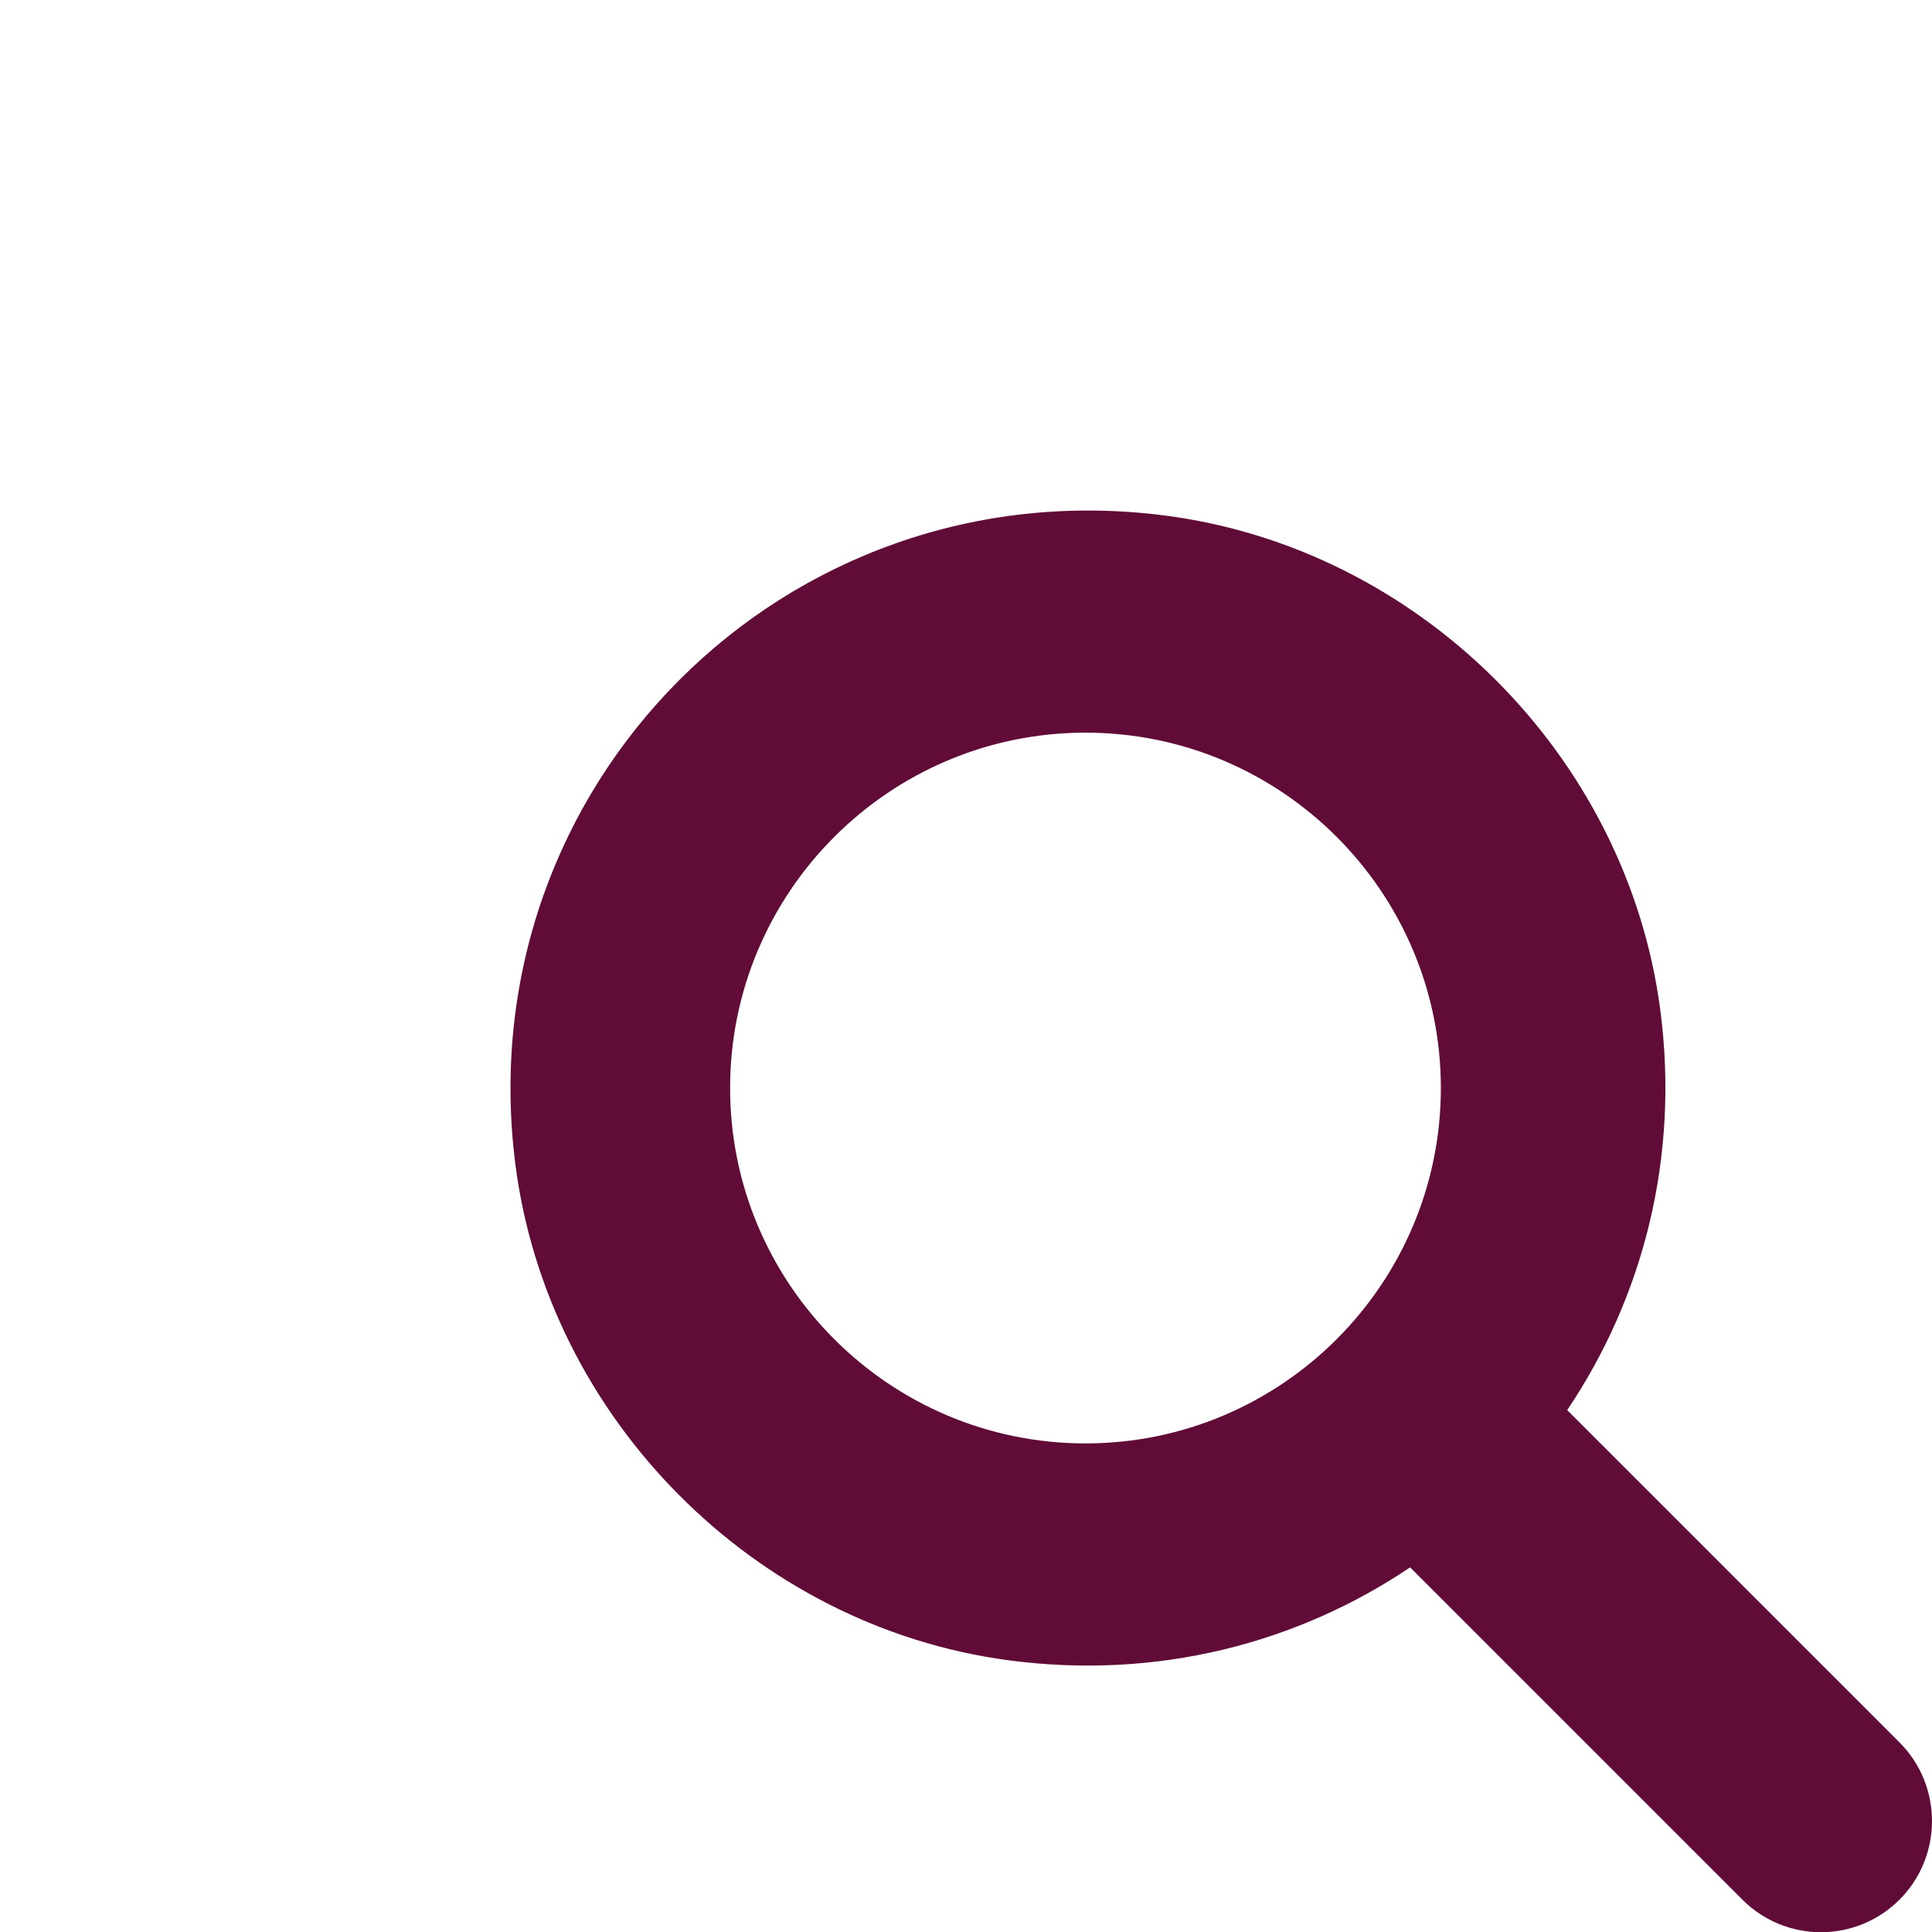
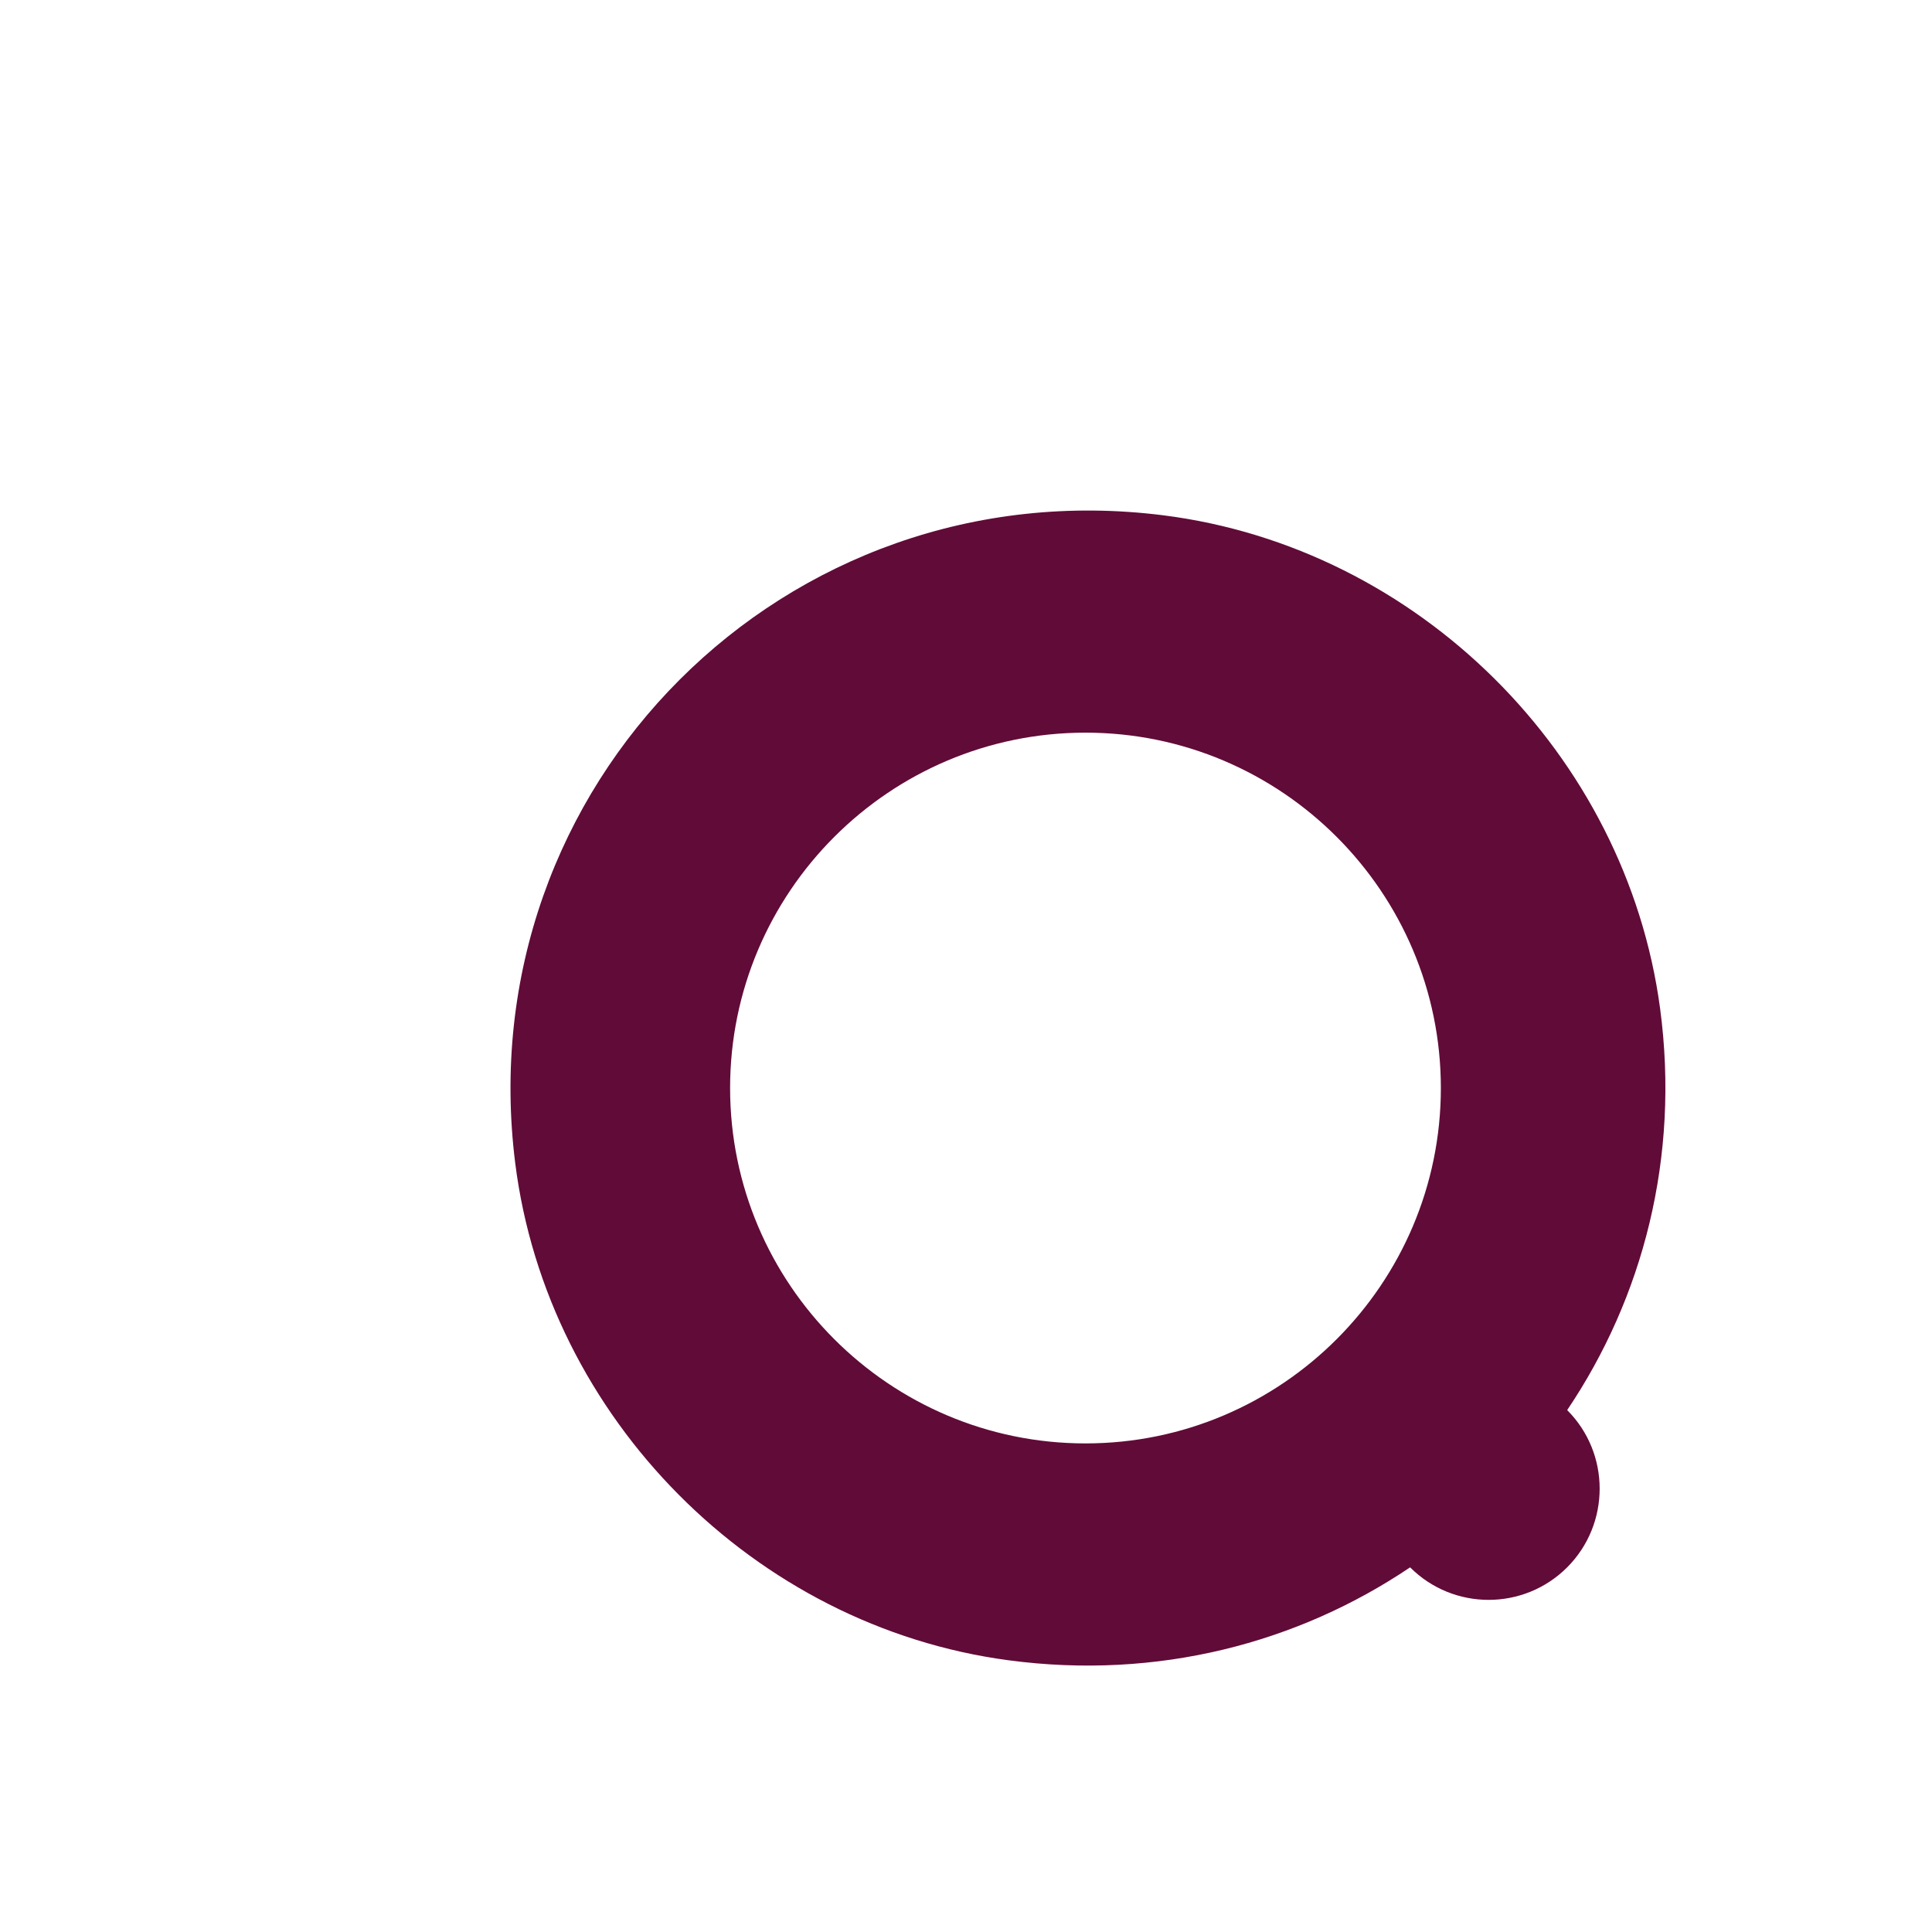
<svg xmlns="http://www.w3.org/2000/svg" xmlns:ns1="http://sodipodi.sourceforge.net/DTD/sodipodi-0.dtd" xmlns:ns2="http://www.inkscape.org/namespaces/inkscape" viewBox="0 0 512 512" version="1.1" id="svg4" ns1:docname="lupe.svg" ns2:version="1.1.2 (b8e25be833, 2022-02-05)">
  <defs id="defs8" />
  <ns1:namedview id="namedview6" pagecolor="#ffffff" bordercolor="#666666" borderopacity="1.0" ns2:pageshadow="2" ns2:pageopacity="0.0" ns2:pagecheckerboard="0" showgrid="false" ns2:zoom="1.4042969" ns2:cx="111.79972" ns2:cy="255.64395" ns2:window-width="1920" ns2:window-height="1017" ns2:window-x="1912" ns2:window-y="-8" ns2:window-maximized="1" ns2:current-layer="svg4" />
-   <path d="m 503.391,461.761 -88.072,-88.072 c 20.028,-29.733 29.909,-66.882 24.619,-106.466 -9.021,-67.331 -64.203,-122.123 -131.6,-130.656 -100.205,-12.68 -184.465,71.581 -171.785,171.786 8.535,67.426 63.335,122.653 130.673,131.63 39.585,5.289 76.741,-4.588 106.466,-24.619 l 88.072,88.072 c 11.493,11.493 30.13,11.493 41.623,0 11.482,-11.507 11.482,-30.196 0.004,-41.674 z M 193.484,288.34 c 0,-51.931 42.248,-94.179 94.179,-94.179 51.931,0 94.179,42.248 94.179,94.179 0,51.931 -42.248,94.179 -94.179,94.179 -51.931,0 -94.179,-42.233 -94.179,-94.179 z" id="path2" style="fill:#610b38;fill-opacity:1;stroke-width:1" />
+   <path d="m 503.391,461.761 -88.072,-88.072 c 20.028,-29.733 29.909,-66.882 24.619,-106.466 -9.021,-67.331 -64.203,-122.123 -131.6,-130.656 -100.205,-12.68 -184.465,71.581 -171.785,171.786 8.535,67.426 63.335,122.653 130.673,131.63 39.585,5.289 76.741,-4.588 106.466,-24.619 c 11.493,11.493 30.13,11.493 41.623,0 11.482,-11.507 11.482,-30.196 0.004,-41.674 z M 193.484,288.34 c 0,-51.931 42.248,-94.179 94.179,-94.179 51.931,0 94.179,42.248 94.179,94.179 0,51.931 -42.248,94.179 -94.179,94.179 -51.931,0 -94.179,-42.233 -94.179,-94.179 z" id="path2" style="fill:#610b38;fill-opacity:1;stroke-width:1" />
</svg>